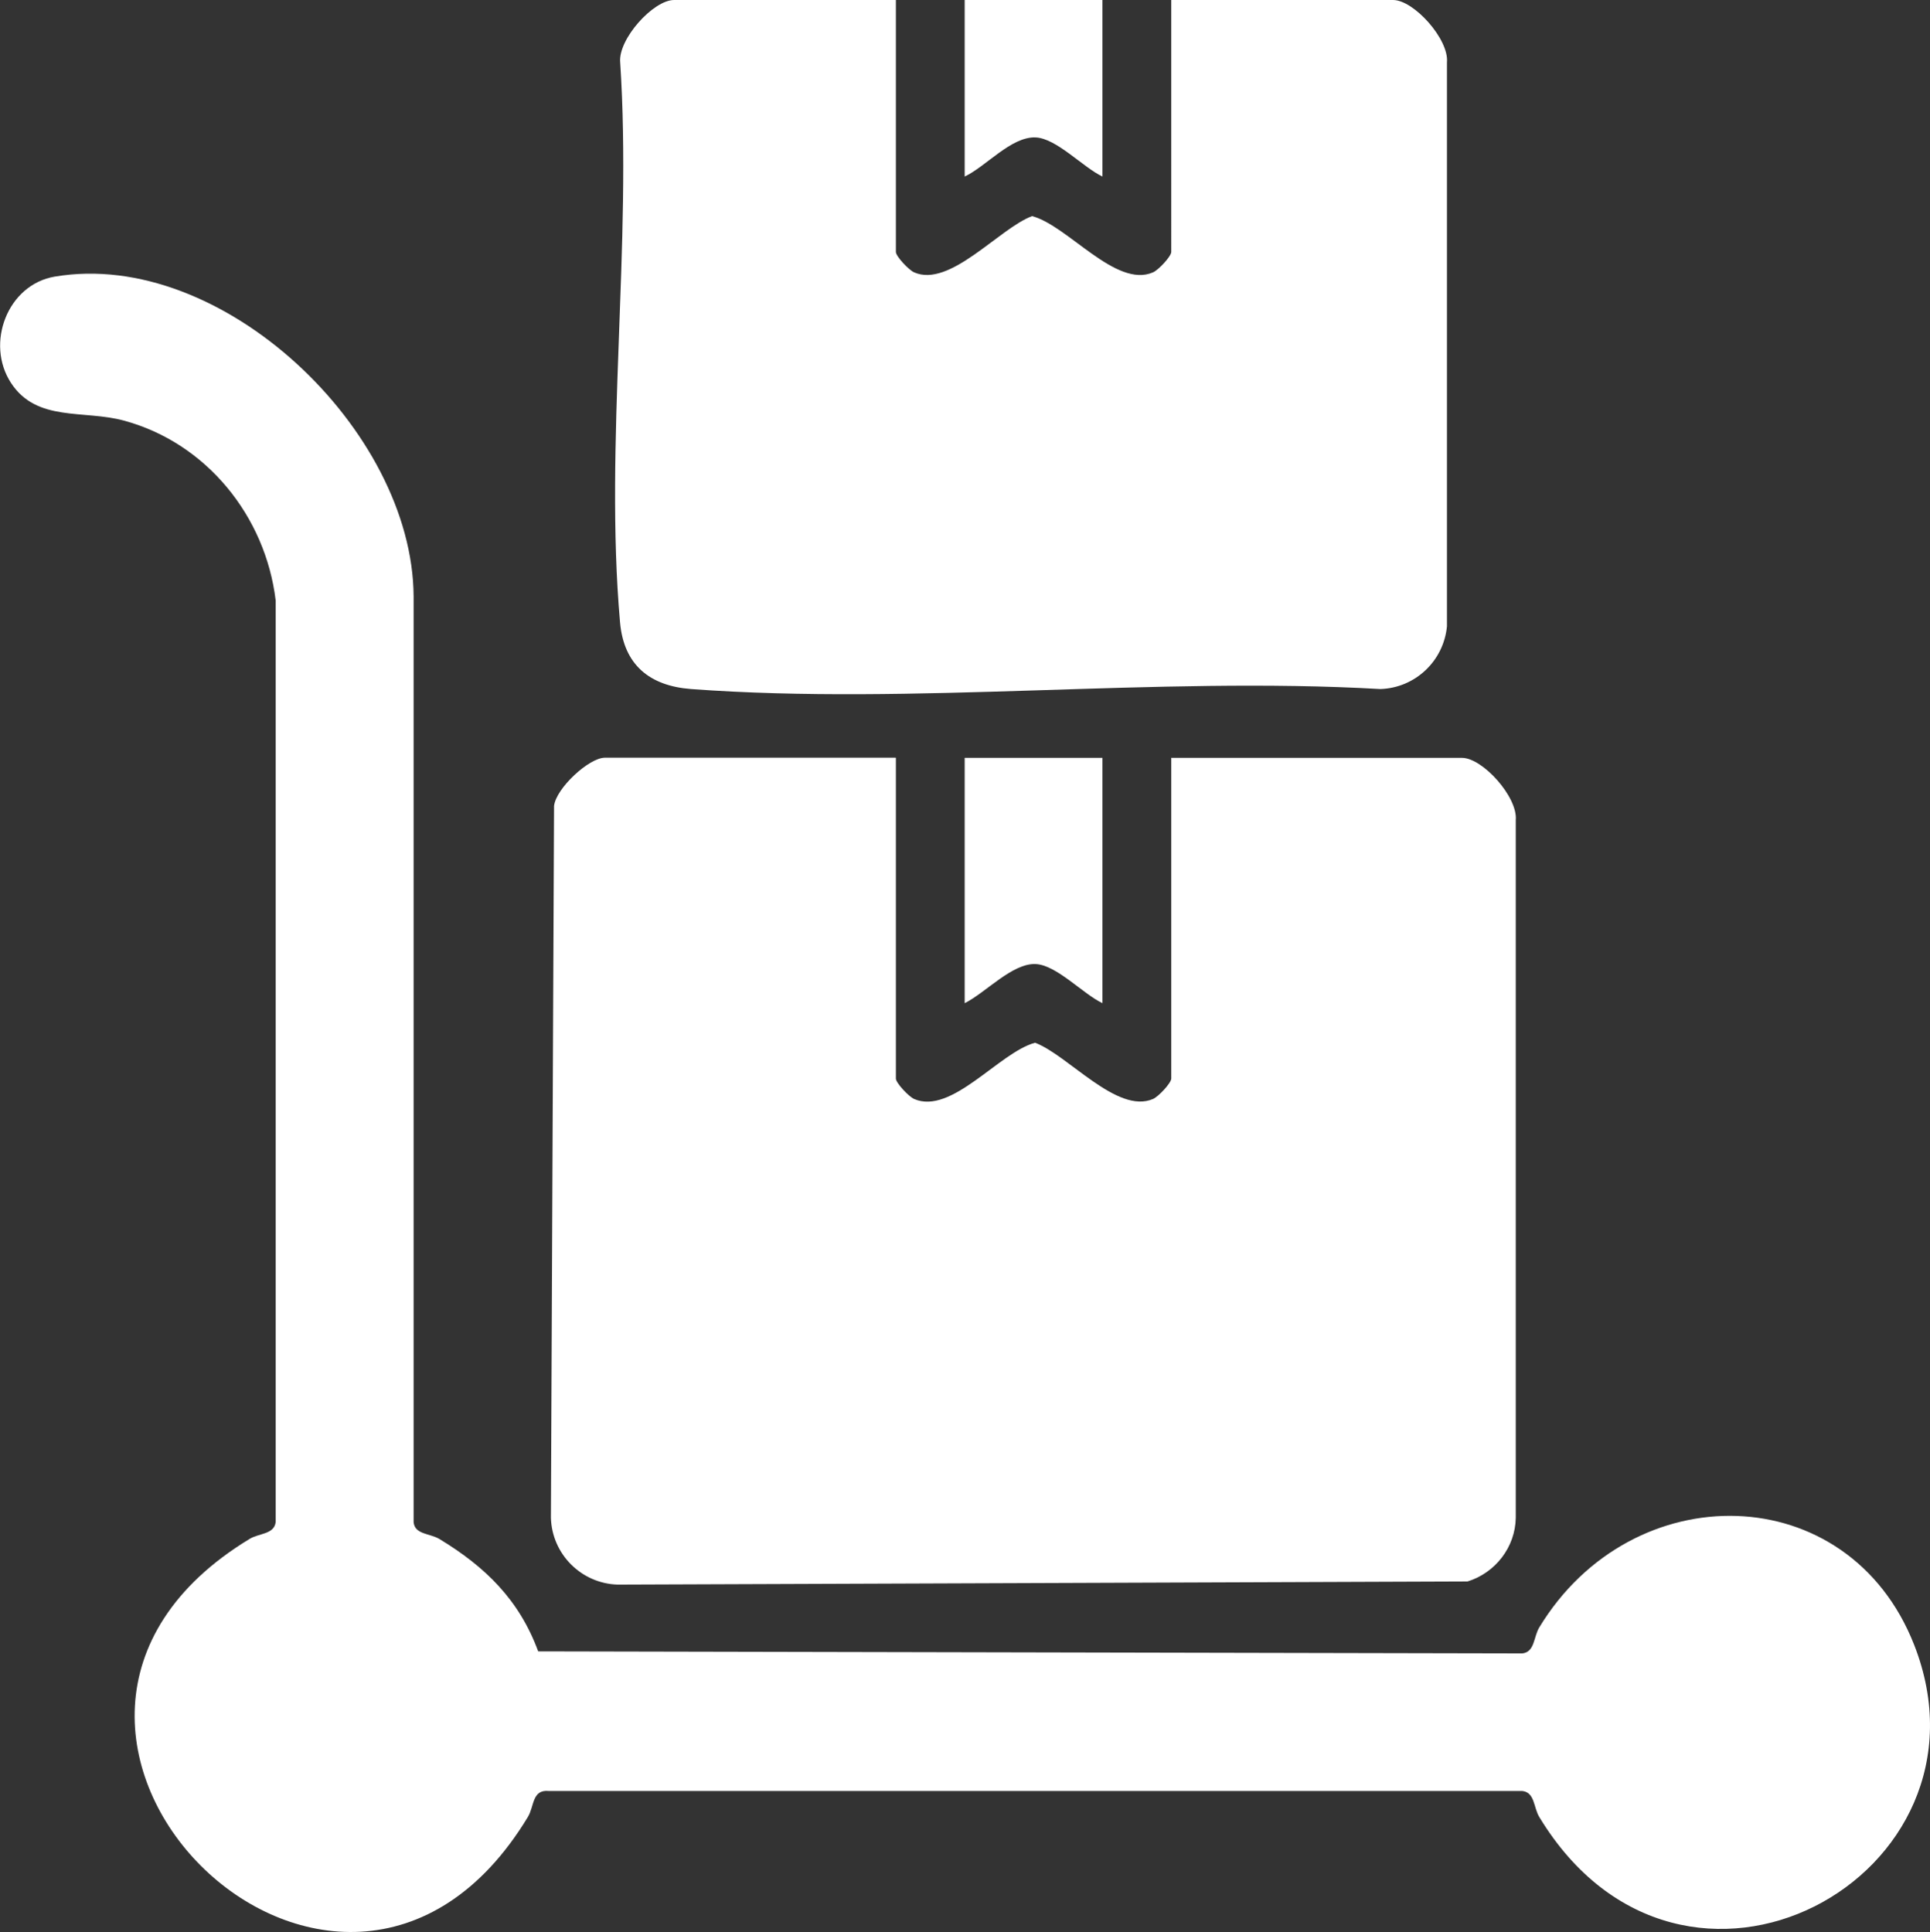
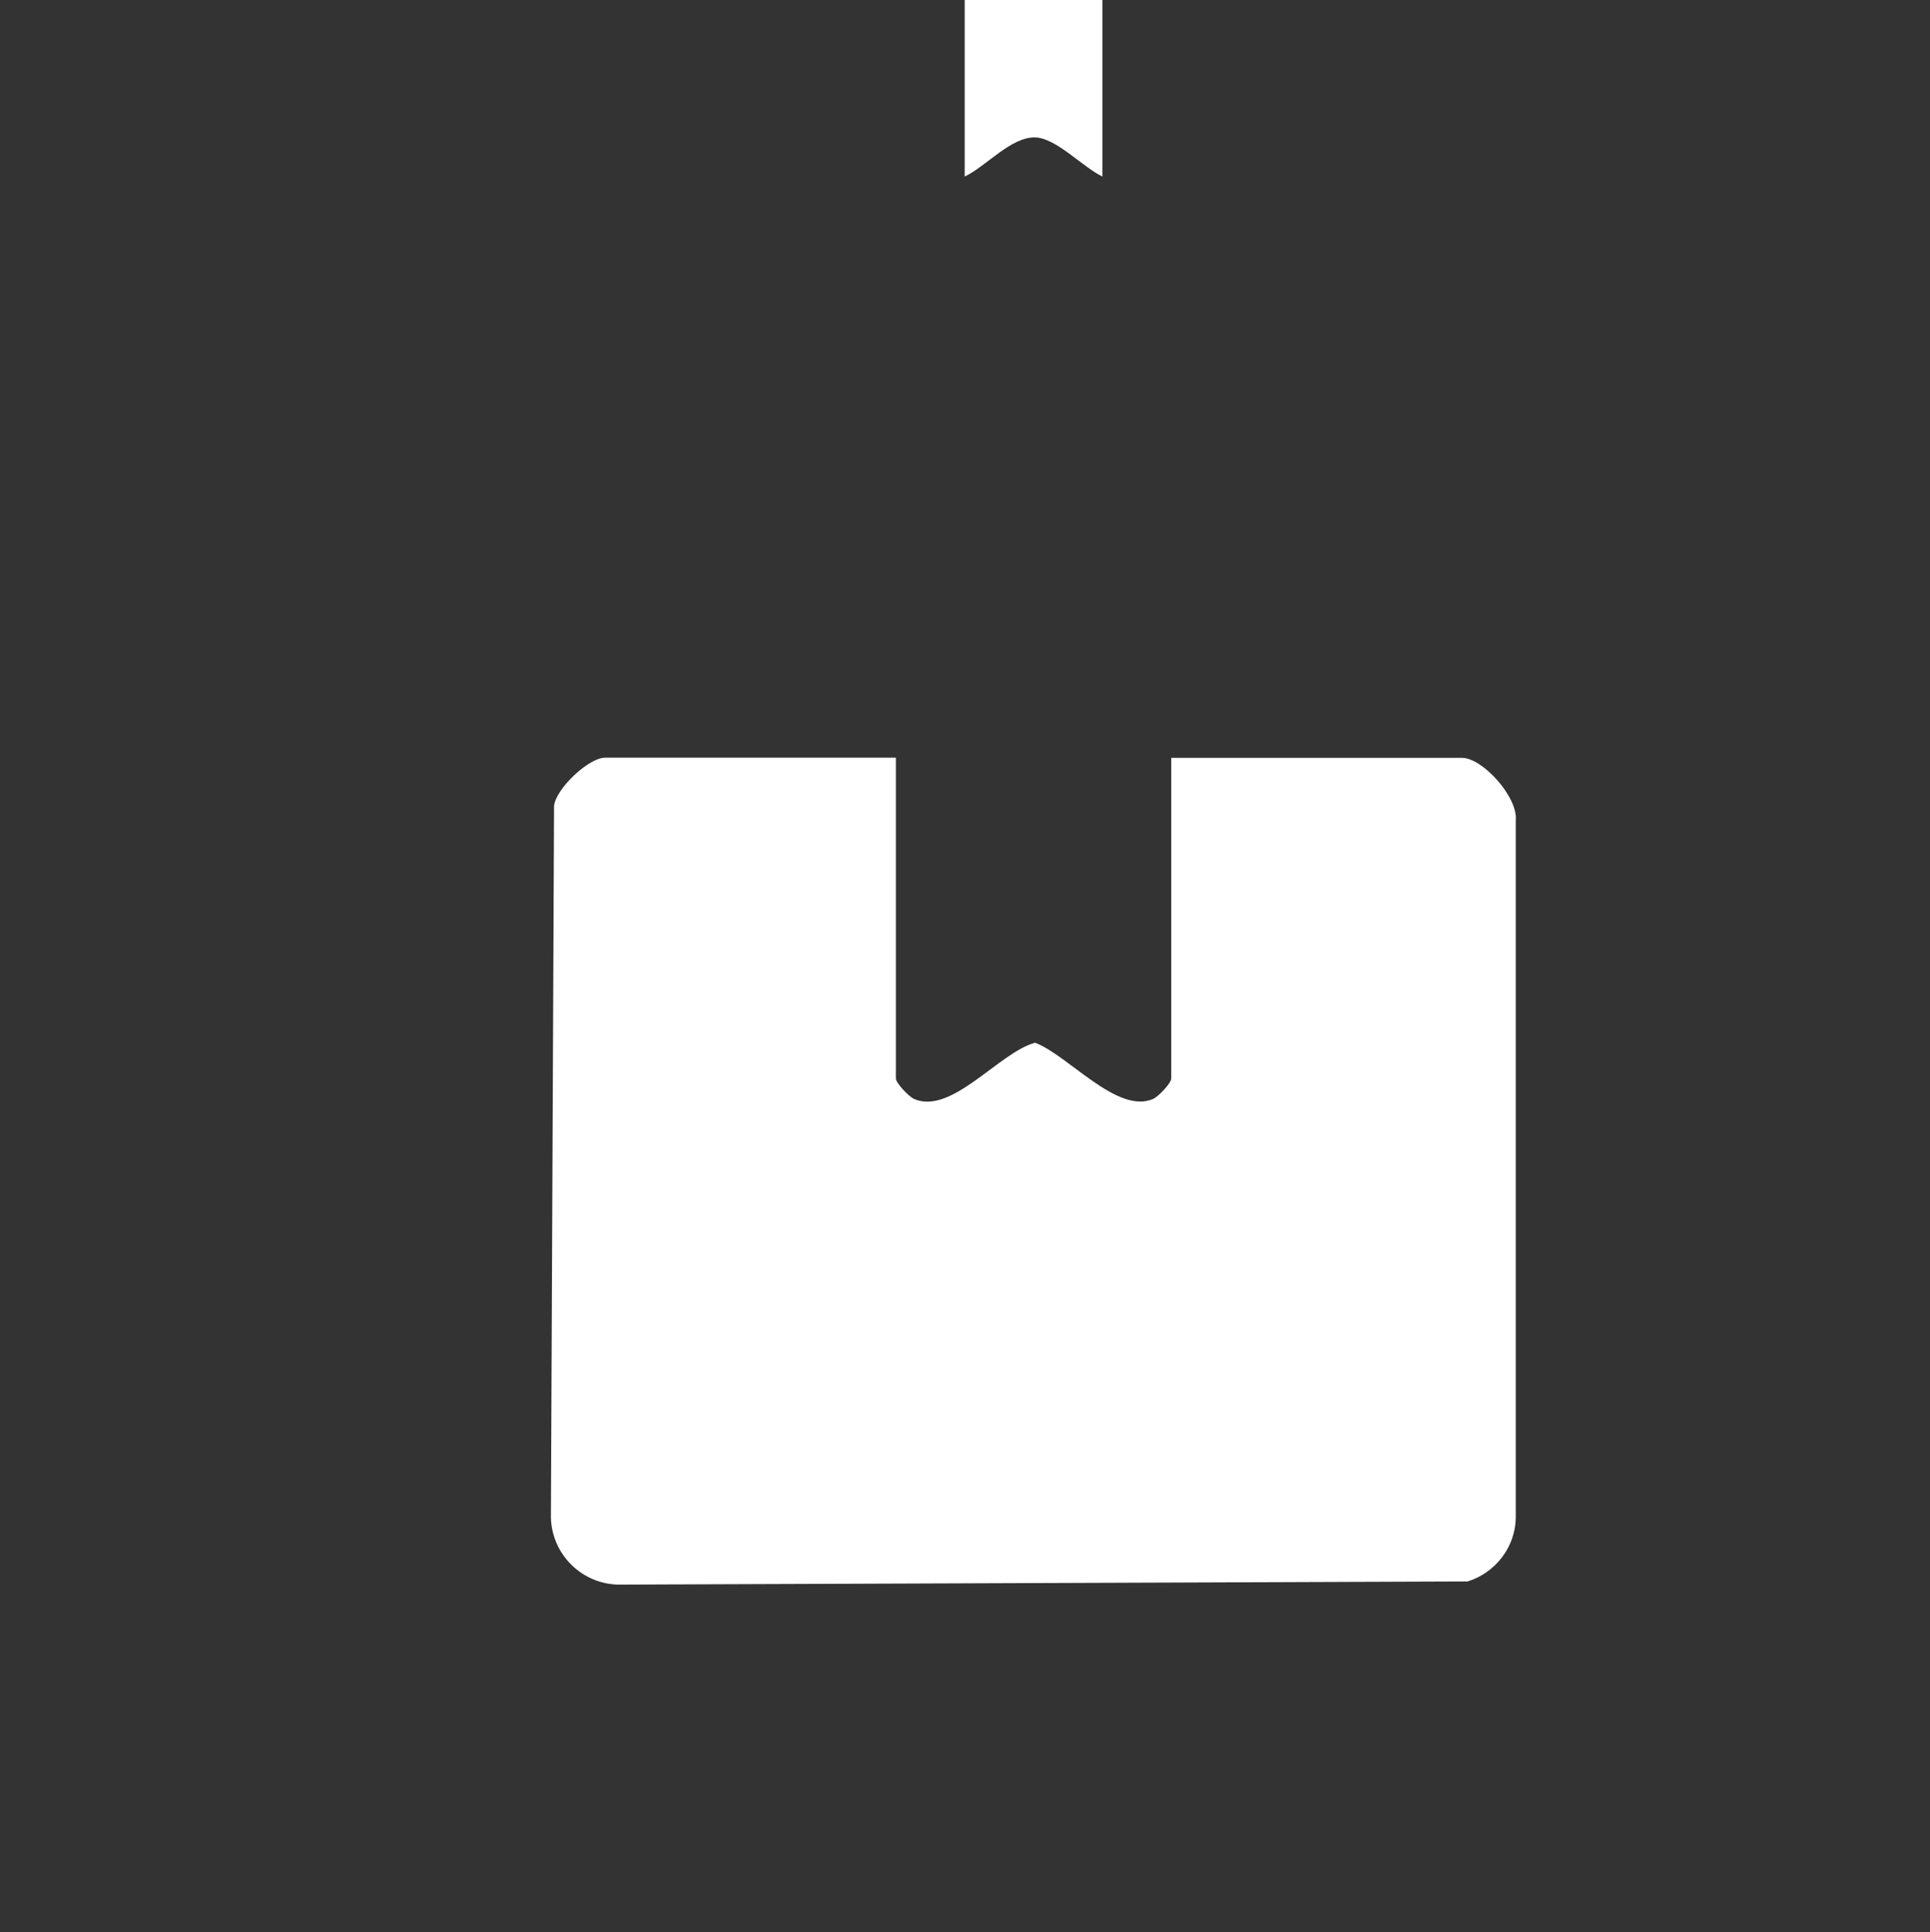
<svg xmlns="http://www.w3.org/2000/svg" id="Layer_1" data-name="Layer 1" width="122.86" height="123.01" viewBox="0 0 122.86 123.01">
  <rect x="0" y="0" width="122.86" height="123.01" fill="#333333" stroke="none" />
  <defs>
    <style>
      .cls-1 {
        fill: #fff;
      }
    </style>
  </defs>
  <path class="cls-1" d="M57.03,48.25v20.42c0,.28.82,1.15,1.16,1.3,2.38,1.04,5.42-2.97,7.7-3.58,2.11.79,5.23,4.57,7.51,3.58.35-.15,1.16-1.02,1.16-1.3v-20.42h18.5c1.32,0,3.57,2.5,3.43,3.97v44.42c-.03,1.87-1.3,3.5-3.07,4.05l-54.1.2c-2.31-.07-4.18-1.93-4.25-4.25l.2-45.33c.13-1.13,2.23-3.07,3.24-3.07h18.5Z" />
-   <path class="cls-1" d="M3.5,17.61c10.61-1.8,22.76,9.76,22.83,20.35v58.95c.07.8,1.04.71,1.65,1.08,2.92,1.77,5.08,3.88,6.28,7.15l62.65.13c.8-.09.71-1.06,1.08-1.66,5.9-9.73,19.67-9.55,23.86,1.11,5.78,14.73-14.73,26.03-23.86,10.97-.37-.6-.28-1.57-1.08-1.66h-61.97c-1.08-.11-.92.97-1.34,1.66-12.02,19.85-37.57-5.67-17.71-17.71.6-.37,1.57-.28,1.66-1.08v-58.66c-.64-5.37-4.41-10.04-9.66-11.46-2.57-.7-5.55.11-7.19-2.4s-.23-6.26,2.79-6.77Z" />
-   <path class="cls-1" d="M57.03,0v16.04c0,.28.82,1.15,1.16,1.3,2.28,1,5.4-2.79,7.51-3.58,2.28.6,5.33,4.61,7.7,3.58.35-.15,1.16-1.02,1.16-1.3V0h14.12c1.32,0,3.57,2.5,3.43,3.97v35.91c-.21,2.2-2.02,3.92-4.24,3.99-14.29-.82-29.73,1.05-43.88,0-2.63-.2-4.28-1.53-4.52-4.25-1-11.34.77-24.15.01-35.65-.14-1.48,2.11-3.97,3.43-3.97h14.12Z" />
-   <path class="cls-1" d="M70.18,48.25v15.62c-1.23-.58-2.92-2.43-4.25-2.49-1.49-.07-3.2,1.84-4.52,2.49v-15.62h8.77Z" />
  <path class="cls-1" d="M70.18,0v11.24c-1.23-.58-2.92-2.43-4.25-2.49-1.55-.07-3.16,1.85-4.52,2.49V0h8.77Z" />
</svg>